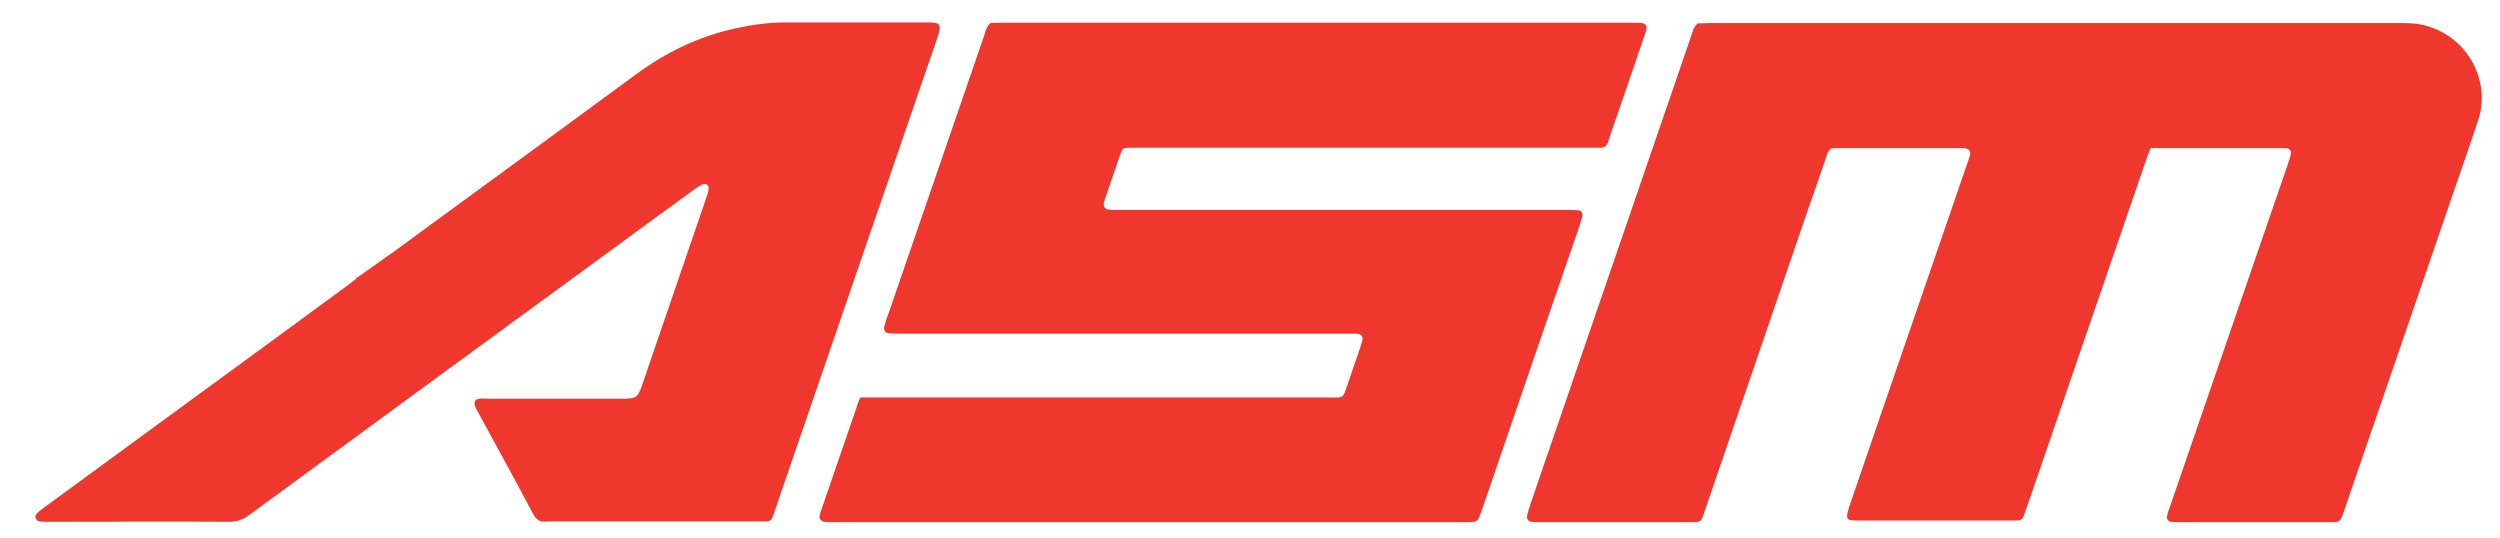
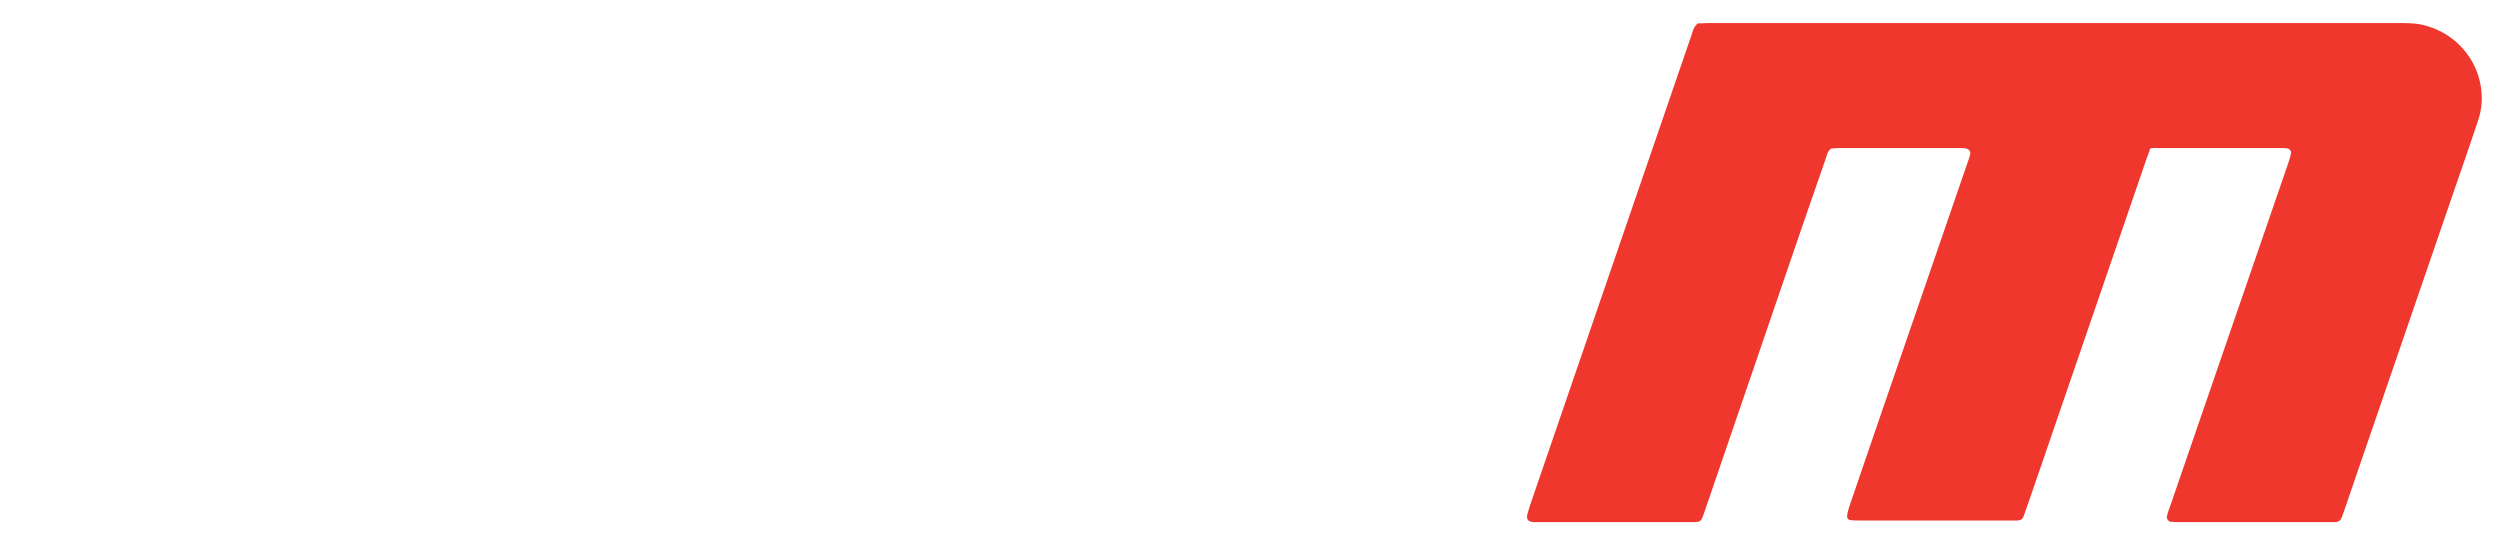
<svg xmlns="http://www.w3.org/2000/svg" id="Layer_1" x="0px" y="0px" viewBox="0 0 780 168" style="enable-background:new 0 0 780 168;" xml:space="preserve">
  <style type="text/css">	.st0{fill:#EF372D;}	.st1{fill:#EF4031;}</style>
  <g>
    <path class="st0" d="M670.9,46.3c-0.4,1.2-0.8,2.2-1.2,3.3c-12.1,35.2-24.2,70.4-36.3,105.7c-0.7,1.9-1.3,3.8-2,5.7  c-0.3,1-1,1.4-2.1,1.4c-0.8,0-1.6,0-2.4,0c-15.5,0-31,0-46.5,0c-1,0-2,0-3-0.1c-0.8-0.1-1.2-0.7-1.1-1.4c0.1-1,0.4-2,0.7-2.9  c3.7-10.7,7.3-21.4,11-32.1c8.7-25.2,17.3-50.3,26-75.5c0.3-0.7,0.5-1.5,0.7-2.2c0.2-1-0.4-1.7-1.4-1.9c-0.6-0.1-1.1-0.1-1.7-0.1  c-12.8,0-25.5,0-38.3,0c-0.7,0-1.3,0.1-1.9,0.1c-1.3,0.9-1.4,2.2-1.8,3.3c-3.9,11.1-7.7,22.2-11.5,33.3  c-8.7,25.5-17.5,51-26.2,76.5c-0.1,0.3-0.2,0.6-0.3,0.9c-0.9,2.5-1,2.6-3.6,2.6c-7,0-14,0-21,0c-8.7,0-17.4,0-26.1,0  c-0.8,0-1.6,0-2.4,0c-1.8-0.1-2.4-0.9-1.9-2.7c0.3-1.1,0.7-2.1,1-3.2c6.5-19,13.1-38.1,19.6-57.1c10.2-29.6,20.3-59.2,30.5-88.8  c0.4-1.2,0.6-2.6,2-3.8c1.1,0,2.4-0.1,3.8-0.1c42.3,0,84.6,0,126.8,0c29.8,0,59.7,0,89.5,0c2.7,0,5.4,0.2,8,1.1  c12.7,4,19.3,17.5,15.4,29.2c-2.5,7.4-5,14.8-7.6,22.2c-9.7,28.3-19.5,56.7-29.2,85c-1.7,4.9-3.3,9.7-5,14.6  c-0.3,0.7-0.5,1.5-0.8,2.2c-0.4,0.9-1,1.4-2.1,1.4c-0.8,0-1.6,0-2.4,0c-15.3,0-30.5,0-45.8,0c-1,0-2,0-3-0.1  c-0.8-0.1-1.4-1-1.2-1.7c0.2-1.1,0.6-2.1,1-3.2c3.6-10.5,7.2-20.9,10.8-31.4c8.7-25.2,17.3-50.3,26-75.5c0.4-1.1,0.7-2.1,0.9-3.2  c0.1-0.7-0.4-1.3-1.1-1.5c-0.6-0.1-1.1-0.1-1.7-0.1c-13,0-26,0-39,0C672.4,46.1,671.9,46.2,670.9,46.3z" />
-     <path class="st0" d="M268.4,124c1.6,0,3.1,0,4.5,0c47.1,0,94.3,0,141.4,0c5.3,0,4.5,0.6,6.3-4.5c1.3-3.8,2.6-7.6,3.9-11.4  c0.2-0.7,0.5-1.5,0.6-2.3c0.1-0.8-0.4-1.5-1.3-1.6c-0.4-0.1-0.9-0.1-1.3-0.1c-0.9,0-1.8,0-2.7,0c-46.2,0-92.5,0-138.7,0  c-1.2,0-2.5,0-3.7-0.1c-1.2-0.1-1.8-1-1.5-2.2c0.4-1.5,0.9-3,1.5-4.5c9.9-28.8,19.8-57.5,29.7-86.3c0.4-1.2,0.6-2.6,1.9-3.8  c0.9,0,2.1-0.1,3.2-0.1c65.8,0,131.6,0,197.4,0c0.9,0,1.8,0,2.7,0.1c1,0.1,1.6,0.9,1.4,1.9c-0.2,0.8-0.4,1.5-0.7,2.3  c-3.6,10.6-7.3,21.2-10.9,31.7c-0.1,0.3-0.2,0.6-0.3,1c-0.4,1.4-1.2,2.1-2.7,2c-0.9,0-1.8,0-2.7,0c-47.1,0-94.3,0-141.4,0  c-5.4,0-4.5-0.6-6.3,4.5c-1.2,3.5-2.4,7-3.6,10.5c-0.3,0.7-0.5,1.5-0.7,2.2c-0.2,1.2,0.3,1.9,1.6,2.1c1,0.1,2,0.1,3,0.1  c21.9,0,43.9,0,65.8,0c24.8,0,49.5,0,74.3,0c1.1,0,2.3,0,3.4,0.1c0.8,0.1,1.4,0.9,1.2,1.7c-0.2,1.1-0.6,2.2-0.9,3.2  c-4.7,13.6-9.4,27.3-14.1,40.9c-5.4,15.9-10.9,31.7-16.3,47.6c-0.1,0.4-0.3,0.8-0.5,1.3c-0.9,2.5-1,2.5-3.6,2.6c-0.6,0-1.1,0-1.7,0  c-65.4,0-130.7,0-196.1,0c-1.1,0-2.3,0-3.4-0.1c-0.9-0.1-1.6-1.1-1.4-1.9c0.2-0.8,0.4-1.5,0.7-2.2c3.6-10.6,7.3-21.2,10.9-31.7  C267.5,126,268,125.1,268.4,124z" />
-     <path class="st0" d="M111.6,86.5c3.5-2.5,7.1-5,10.6-7.5c3.5-2.5,6.9-5,10.4-7.6c21.9-16,43.8-32,65.7-48.1  c9.5-7,19.8-12,31.4-14.5c5.1-1.1,10.2-1.8,15.5-1.8c14.7,0,29.4,0,44.1,0c3.9,0,4.6,0.4,3.3,4.4c-6.8,19.7-13.5,39.3-20.3,59  c-10.1,29.5-20.3,59-30.4,88.5c-1.4,4.2-1.1,3.8-5.4,3.8c-21.6,0-43.2,0-64.8,0c-0.3,0-0.7,0-1,0c-2.3,0.4-3.5-0.7-4.5-2.6  c-5.6-10.6-11.4-21.1-17.1-31.6c-0.6-1.2-1.5-2.3-0.7-3.7c1.3-0.7,2.7-0.4,4-0.4c13.9,0,27.8,0,41.7,0c4.6,0,4.9-0.4,6.3-4.4  c6.7-19.6,13.4-39.1,20.1-58.7c0.3-0.7,0.5-1.5,0.6-2.3c0.2-1.1-0.9-2-1.9-1.5c-0.8,0.4-1.6,0.9-2.3,1.4  c-8.6,6.2-17.1,12.5-25.6,18.7c-37.9,27.7-75.8,55.4-113.7,83.2c-1.8,1.3-3.6,2-5.9,2c-18.8-0.1-37.5,0-56.3,0c-1,0-2,0-3-0.1  c-1.2-0.1-1.8-1.7-0.9-2.5c0.8-0.8,1.7-1.4,2.6-2.1c15.5-11.4,31.1-22.7,46.6-34.1c16.2-11.8,32.4-23.7,48.5-35.5  c0.6-0.5,1.2-1,1.9-1.5C111.2,86.9,111.4,86.7,111.6,86.5z" />
  </g>
-   <path class="st1" d="M111.6,86.5c-0.2,0.2-0.4,0.4-0.6,0.6C111,86.7,111.2,86.5,111.6,86.5z" />
</svg>